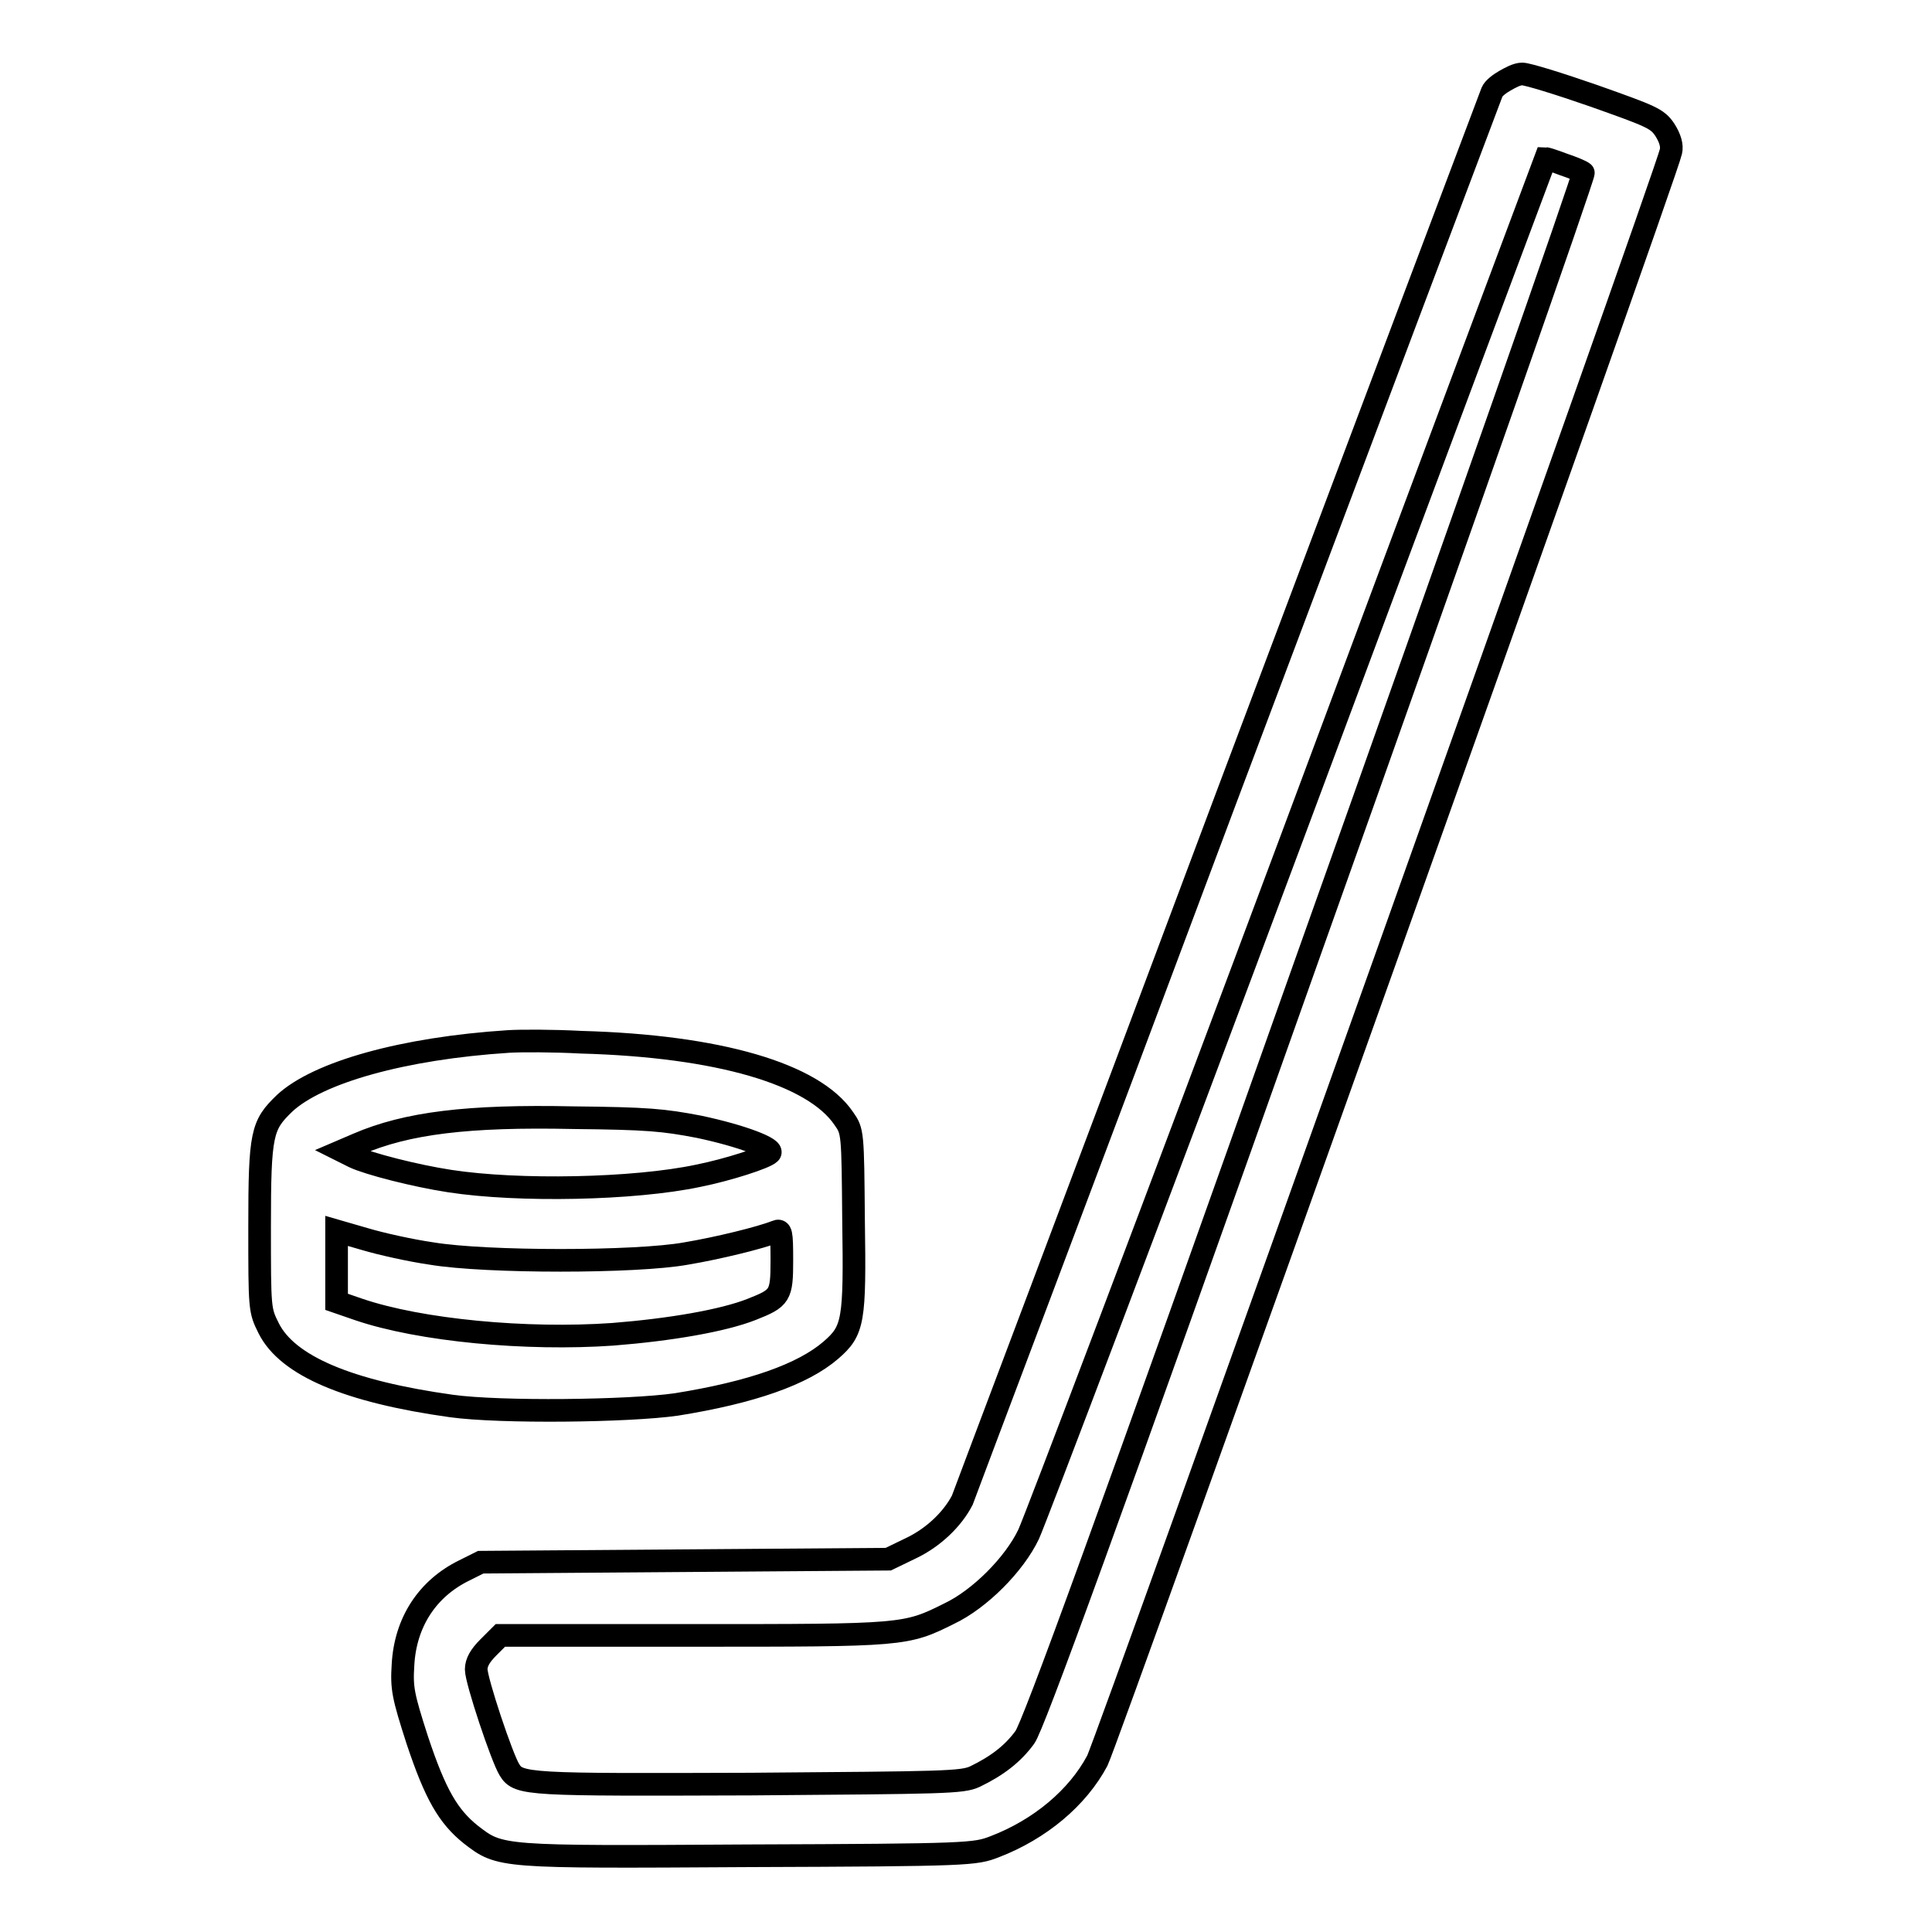
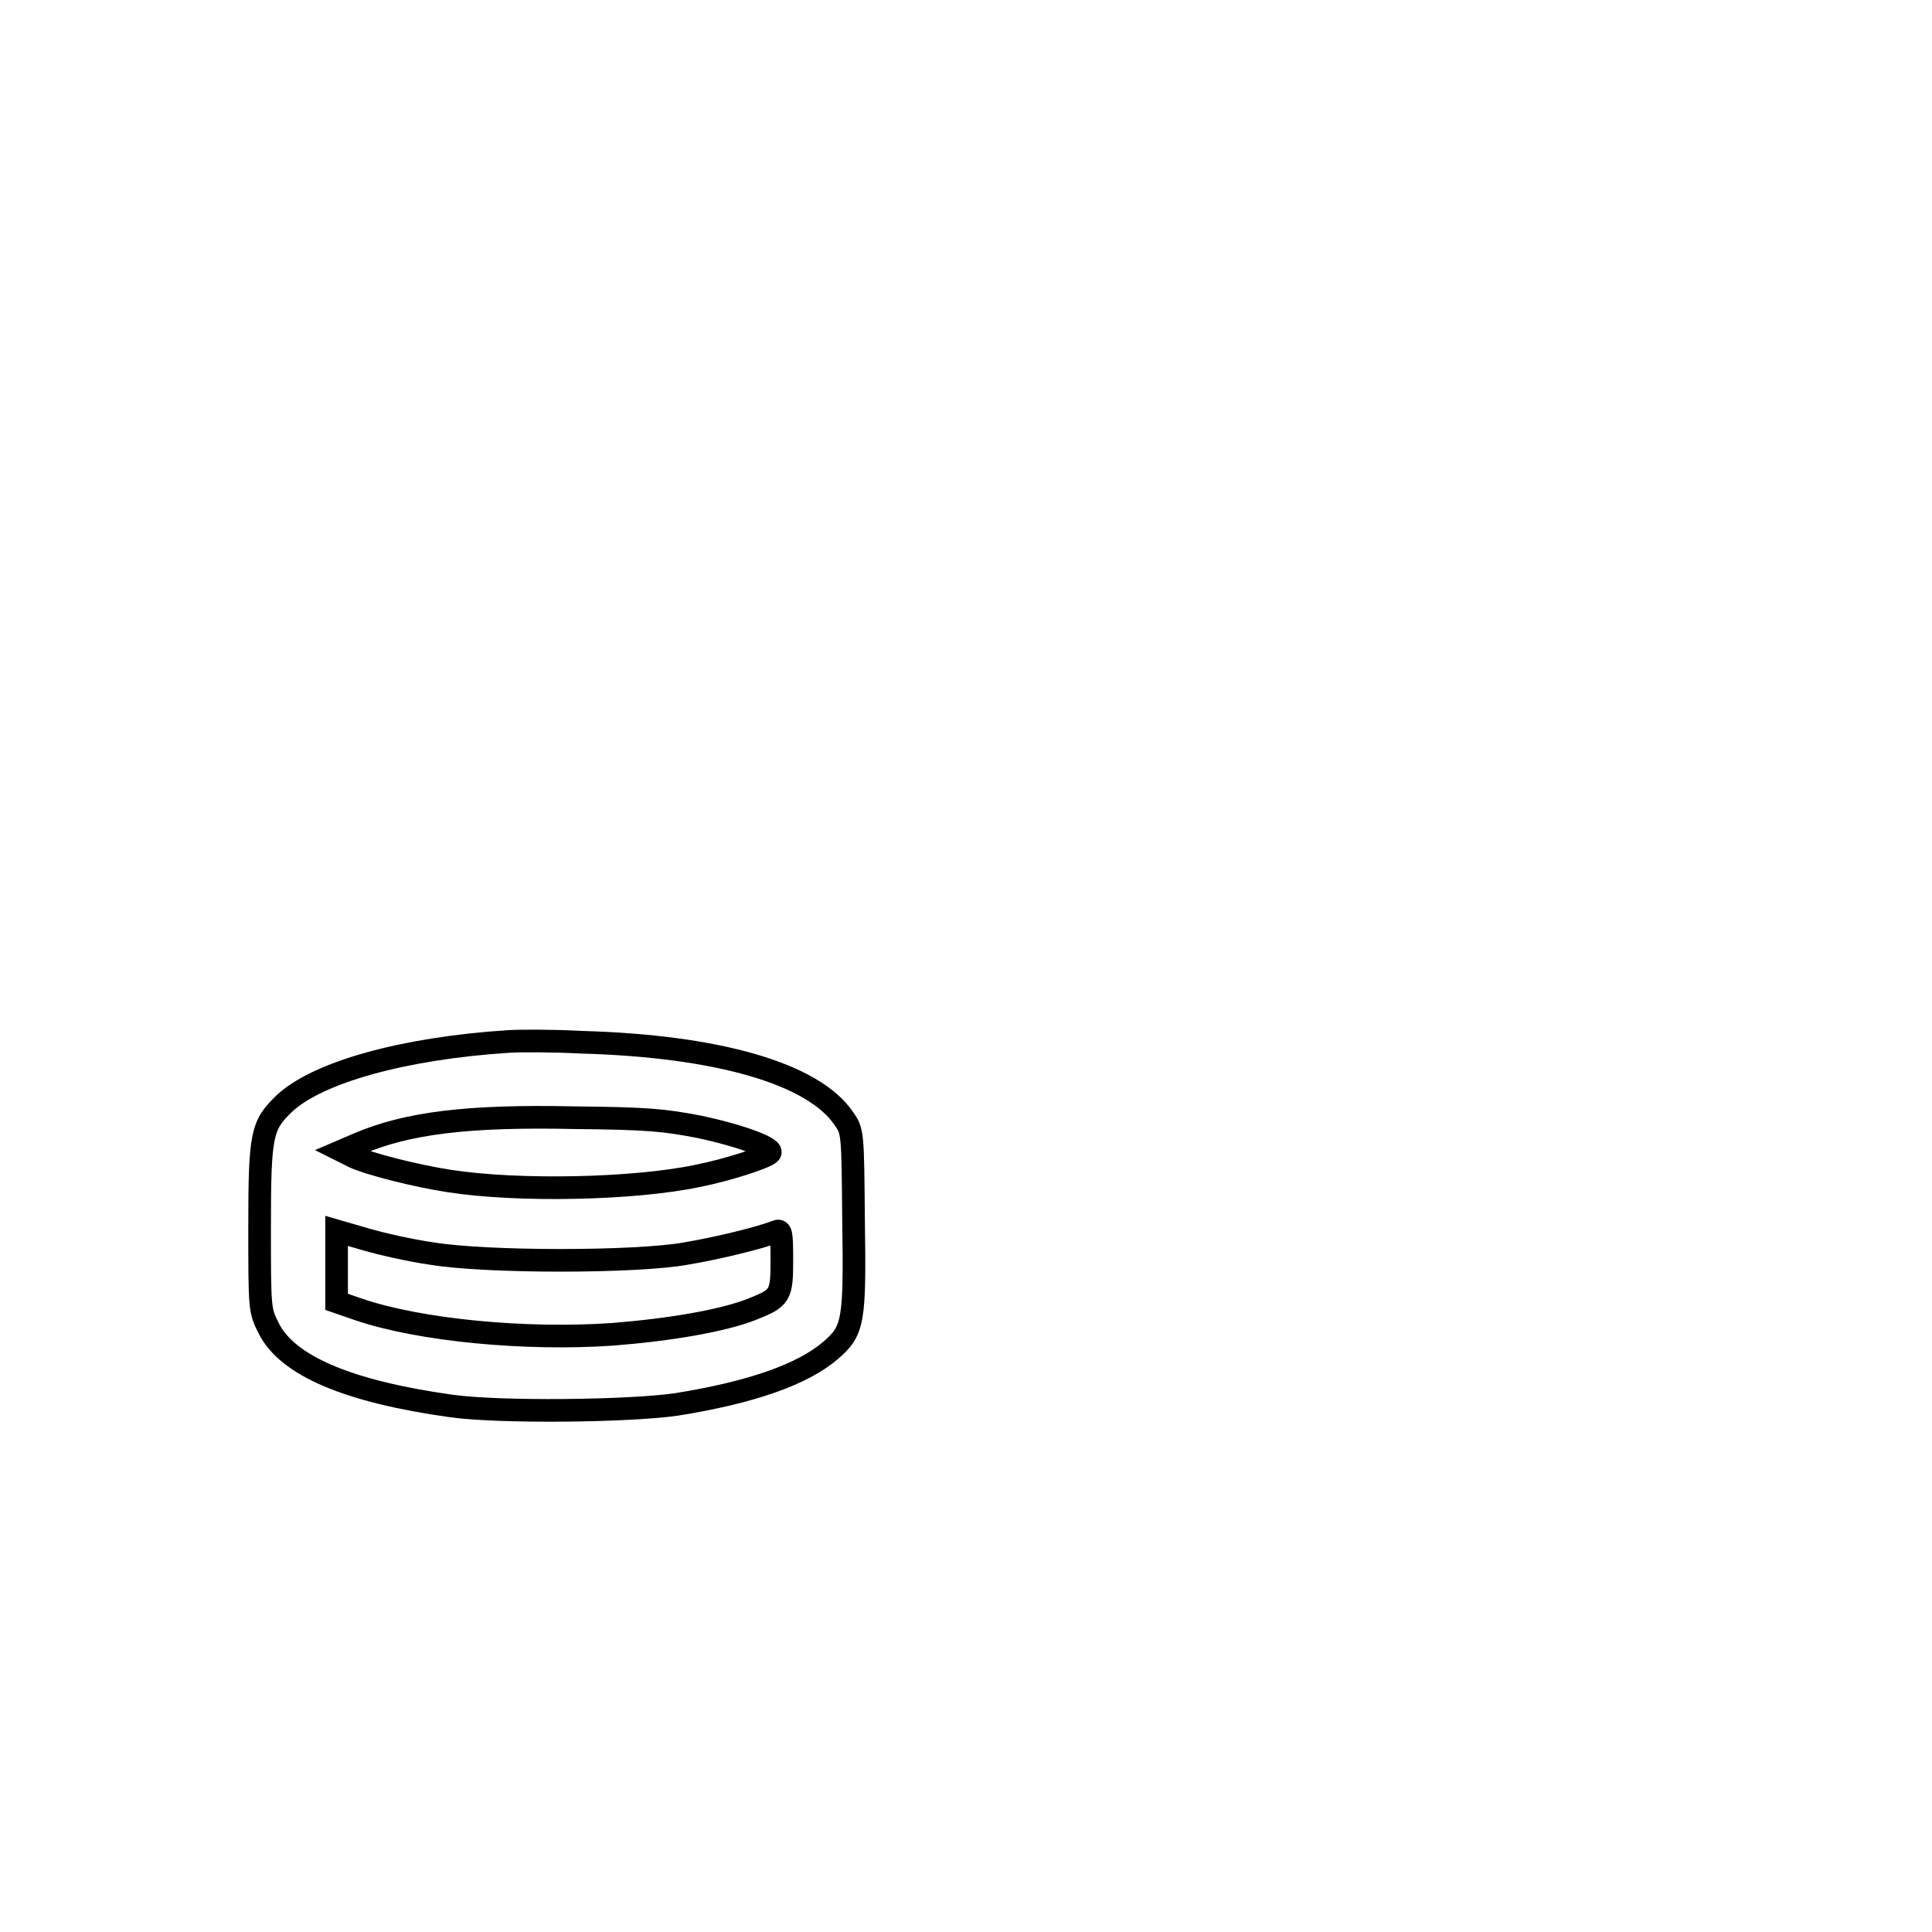
<svg xmlns="http://www.w3.org/2000/svg" version="1.1" x="0px" y="0px" viewBox="0 0 256 256" enable-background="new 0 0 256 256" xml:space="preserve">
  <g>
    <g>
      <g>
-         <path stroke-width="3" fill-opacity="0" stroke="#000000" d="M199.4,10.7c-0.7,0.4-1.5,1-1.7,1.5c-0.2,0.5-16,42.4-35.1,93.2c-19,50.8-34.9,92.8-35.1,93.4c-1.3,2.5-3.8,4.9-6.7,6.3l-3.1,1.5l-27,0.2l-27,0.2l-2.2,1.1c-4.9,2.4-7.8,6.9-8.1,12.5c-0.2,3.1,0,4.1,1.9,10c2.4,7.2,4.1,10.1,7.1,12.5c3.9,3,3.7,3,36.8,2.8c29.4-0.1,30-0.2,32.6-1.2c6-2.3,11-6.5,13.6-11.4c1.3-2.5,75.5-210.5,76-213.2c0.2-0.8-0.1-1.8-0.8-2.9c-1-1.5-1.8-1.8-9.4-4.5c-4.6-1.6-8.8-2.9-9.5-2.9S200.1,10.3,199.4,10.7z M207.2,21.8c1.2,0.4,2.4,0.9,2.6,1.1c0.2,0.1-16,46.4-36.1,102.8c-27.4,77.3-36.8,103-37.9,104.5c-1.6,2.2-3.7,3.8-6.6,5.2c-1.7,0.8-4.1,0.8-29.7,1c-29.5,0.1-30.8,0.1-32-1.9c-1-1.6-4.4-11.8-4.4-13.3c0-0.9,0.5-1.8,1.6-2.9l1.6-1.6h25.5c28,0,28.2,0,34-2.9c4-1.9,8.6-6.5,10.5-10.5c0.8-1.7,16.6-43.3,35-92.6C189.7,61.3,204.8,21,204.8,21C204.9,21,205.9,21.3,207.2,21.8z" />
        <path stroke-width="3" fill-opacity="0" stroke="#000000" d="M67.4,138c-14,0.9-25.3,4.1-29.7,8.2c-3,2.9-3.3,3.9-3.3,16.3c0,11,0,11.1,1.2,13.5c2.5,5,10.6,8.4,24.2,10.3c6.5,0.9,23.5,0.7,29.8-0.2c10-1.6,16.8-4,20.5-7.2c3-2.6,3.2-3.8,3-17.2c-0.1-11.7-0.1-11.8-1.3-13.5c-4-5.9-16.6-9.6-34.8-10.1C73.3,137.9,69,137.9,67.4,138z M92.6,149.3c5.7,1.2,10.1,2.9,9.4,3.5c-0.6,0.6-5.5,2.2-9.5,3c-8.5,1.8-23.8,2.1-32.9,0.7c-4.6-0.7-10.8-2.3-12.7-3.2l-1.6-0.8l2.1-0.9c6.5-2.8,14.6-3.8,28.6-3.5C85.8,148.2,87.9,148.4,92.6,149.3z M57.2,166.1c7.2,1.2,27.1,1.2,33.7,0c4.2-0.7,9.9-2.1,11.9-2.9c0.7-0.3,0.8,0,0.8,3.8c0,4.7-0.2,5-4,6.5c-3.8,1.5-10.8,2.7-18.4,3.3c-11.4,0.8-25.5-0.5-33.7-3.3l-2.9-1v-4.7v-4.7l3.8,1.1C50.4,164.8,54.4,165.7,57.2,166.1z" />
      </g>
    </g>
  </g>
</svg>